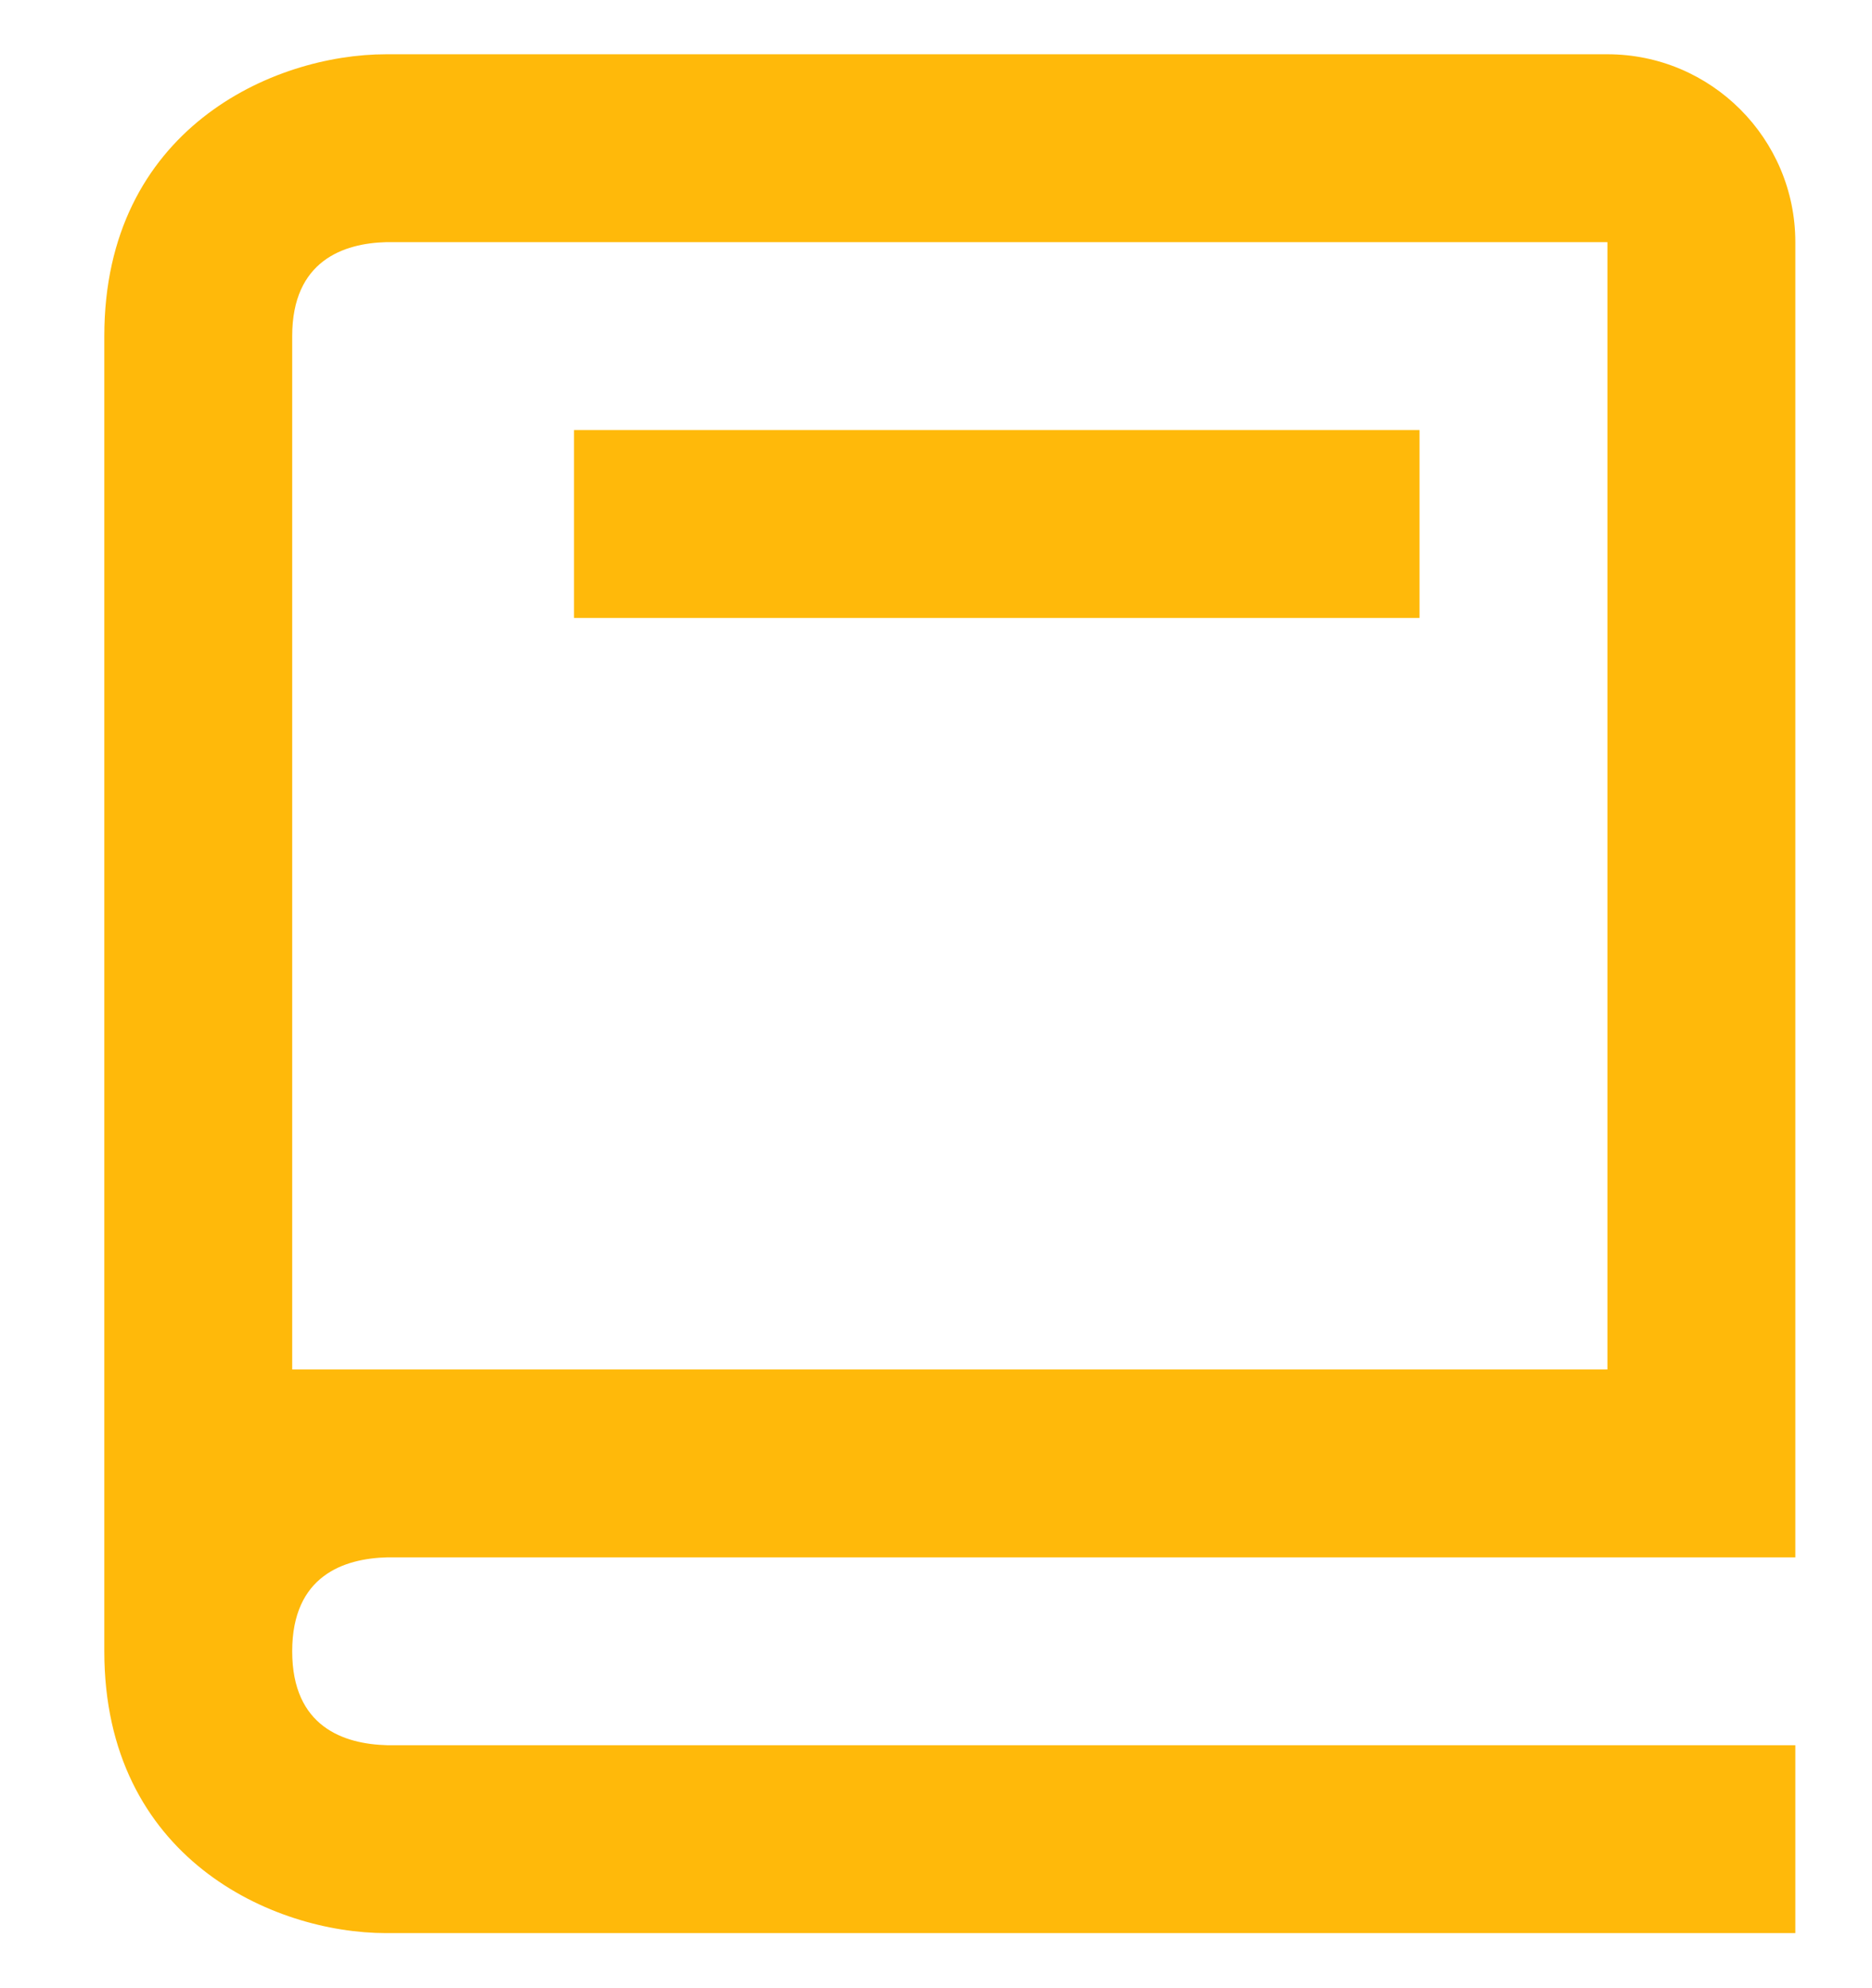
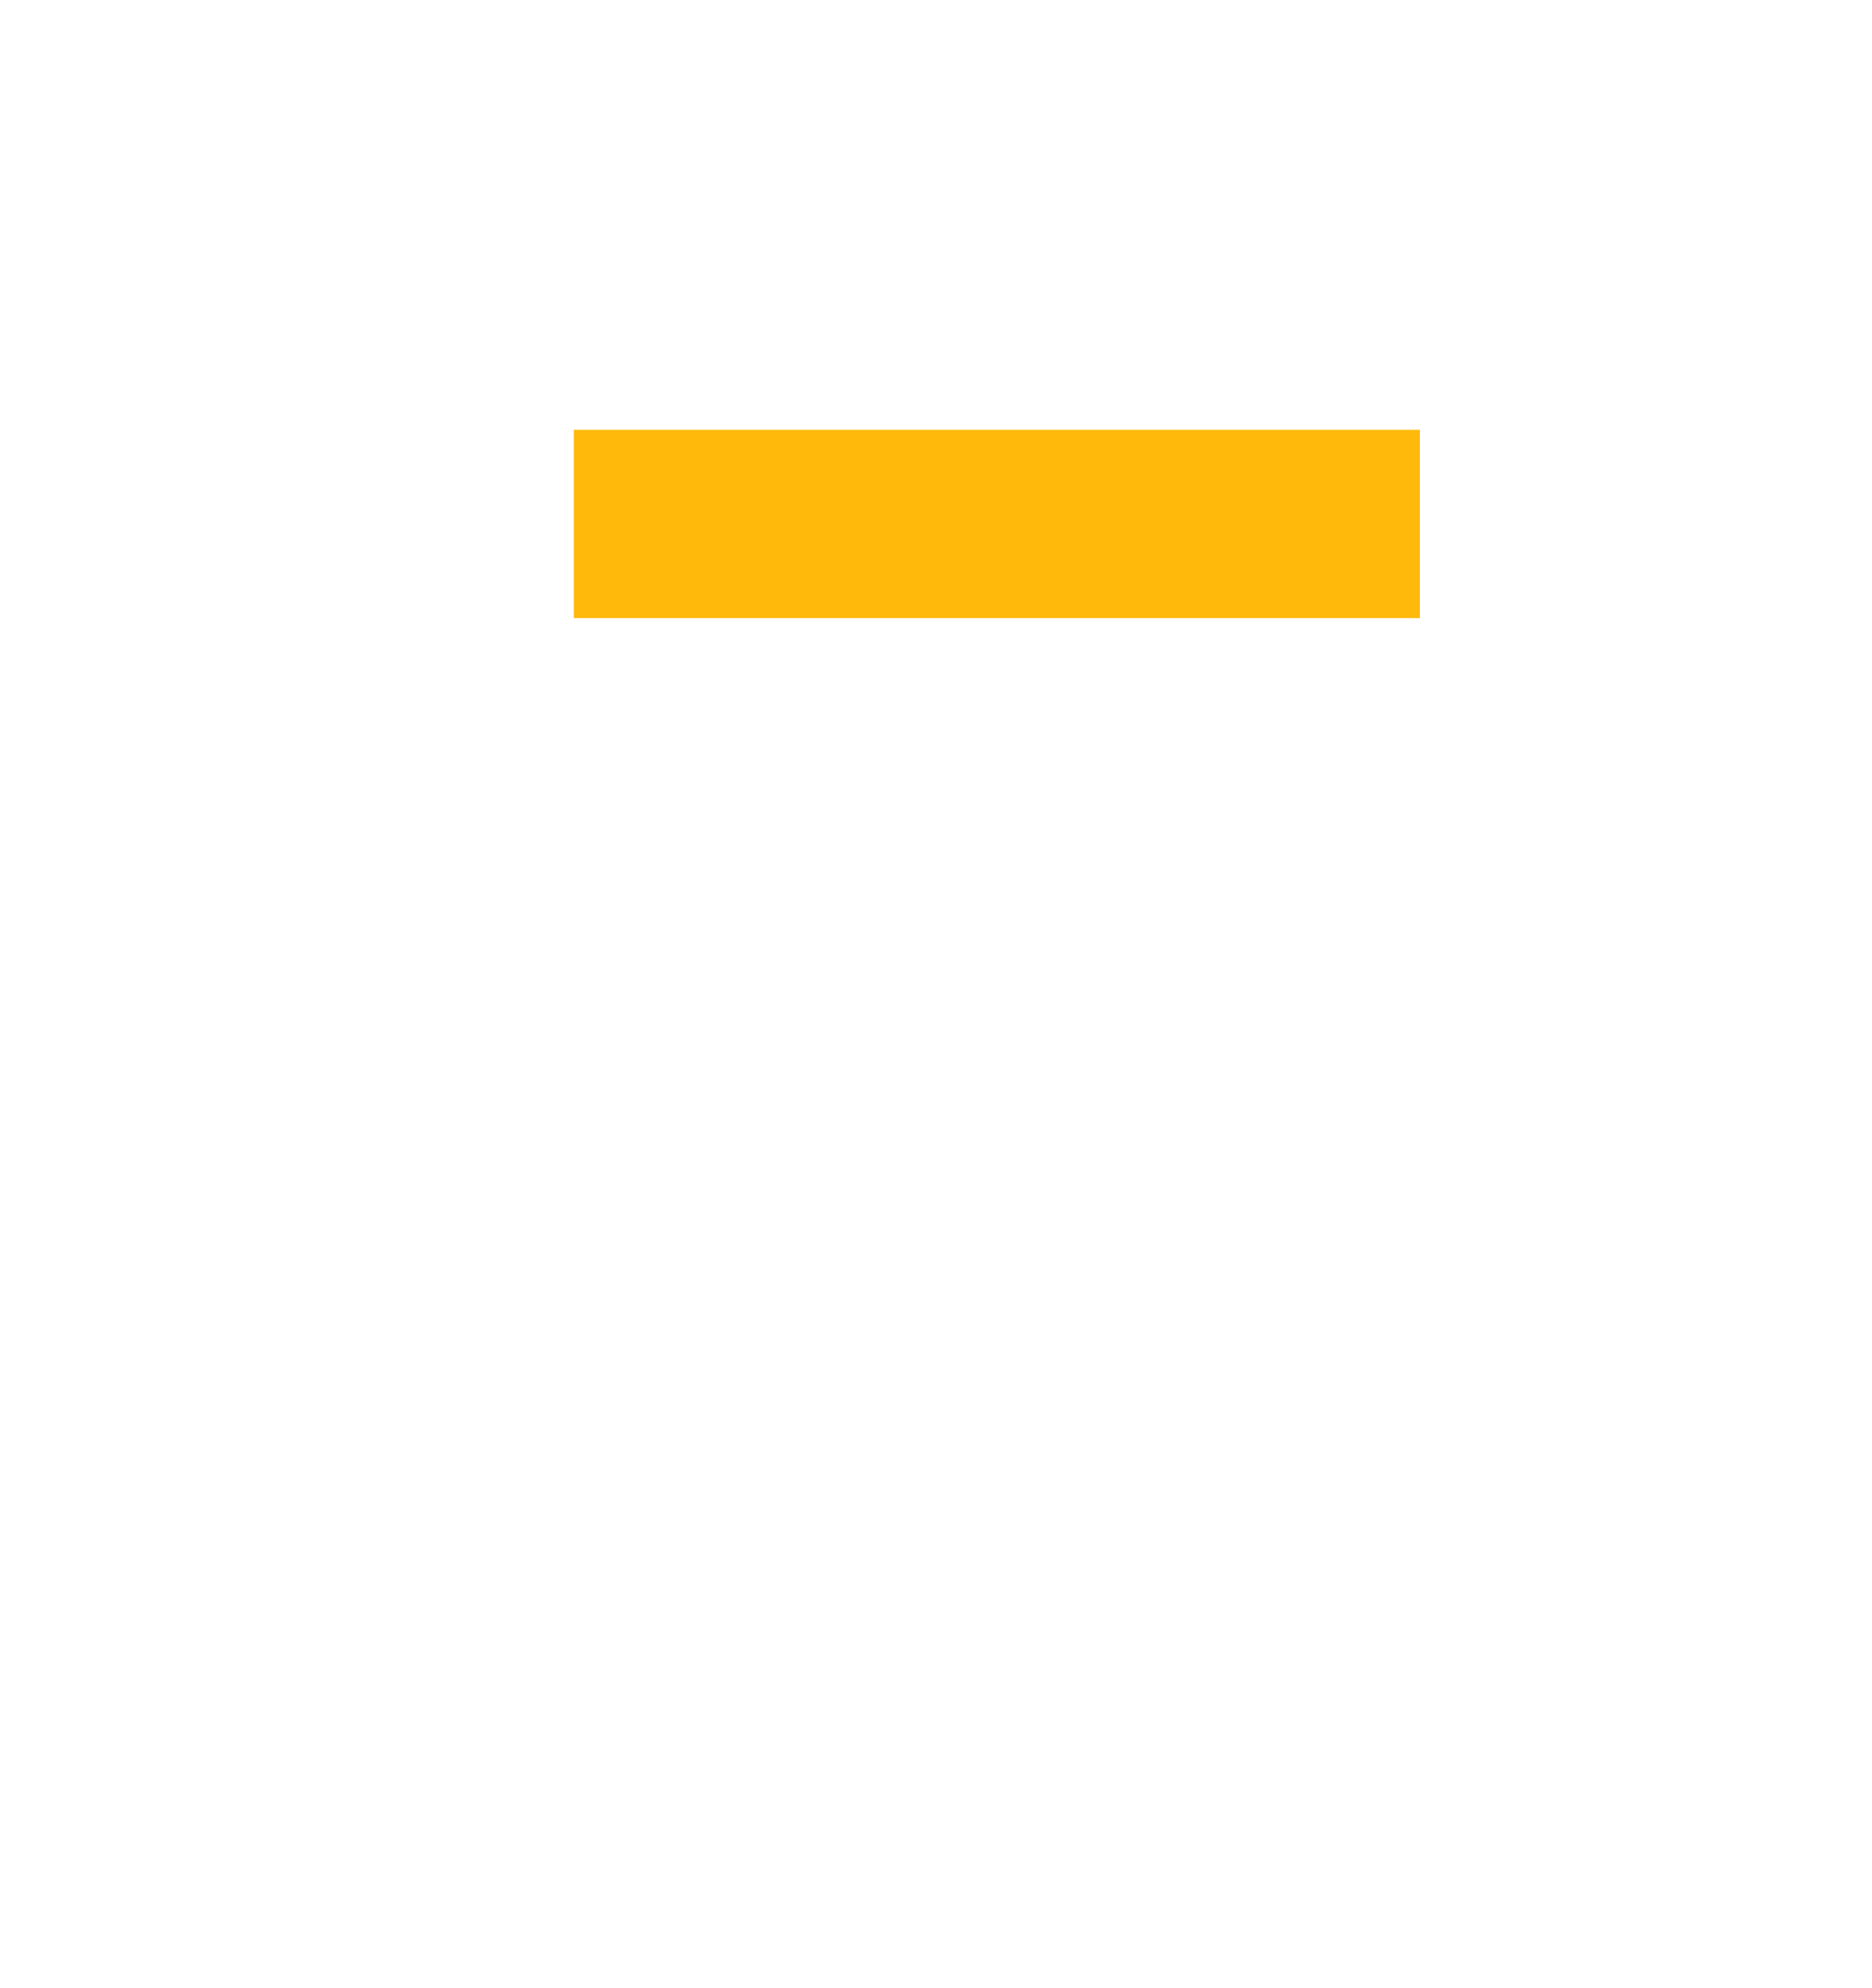
<svg xmlns="http://www.w3.org/2000/svg" width="499" height="530" viewBox="0 0 499 530" fill="none">
  <g clip-path="url(#clip0_181_4629)">
-     <path d="M102.931 515.307H478.562V465.223H103.231C91.662 464.923 77.889 460.34 77.889 440.181C77.889 420.022 91.662 415.44 103.231 415.139H478.562V64.55C478.562 36.929 456.099 14.466 428.478 14.466H102.931C72.73 14.466 27.805 34.474 27.805 89.592V440.181C27.805 495.299 72.73 515.307 102.931 515.307ZM77.889 164.718V89.592C77.889 69.433 91.662 64.85 102.931 64.55H428.478V365.055H77.889V164.718Z" fill="#FFB90A" />
-     <path d="M153.01 114.642H378.389V164.726H153.01V114.642Z" fill="#FFB90A" />
+     <path d="M153.01 114.642H378.389V164.726H153.01V114.642" fill="#FFB90A" />
  </g>
  <defs>
    <clipPath id="clip0_181_4629">
      <rect width="499" height="530" fill="white" />
    </clipPath>
  </defs>
</svg>